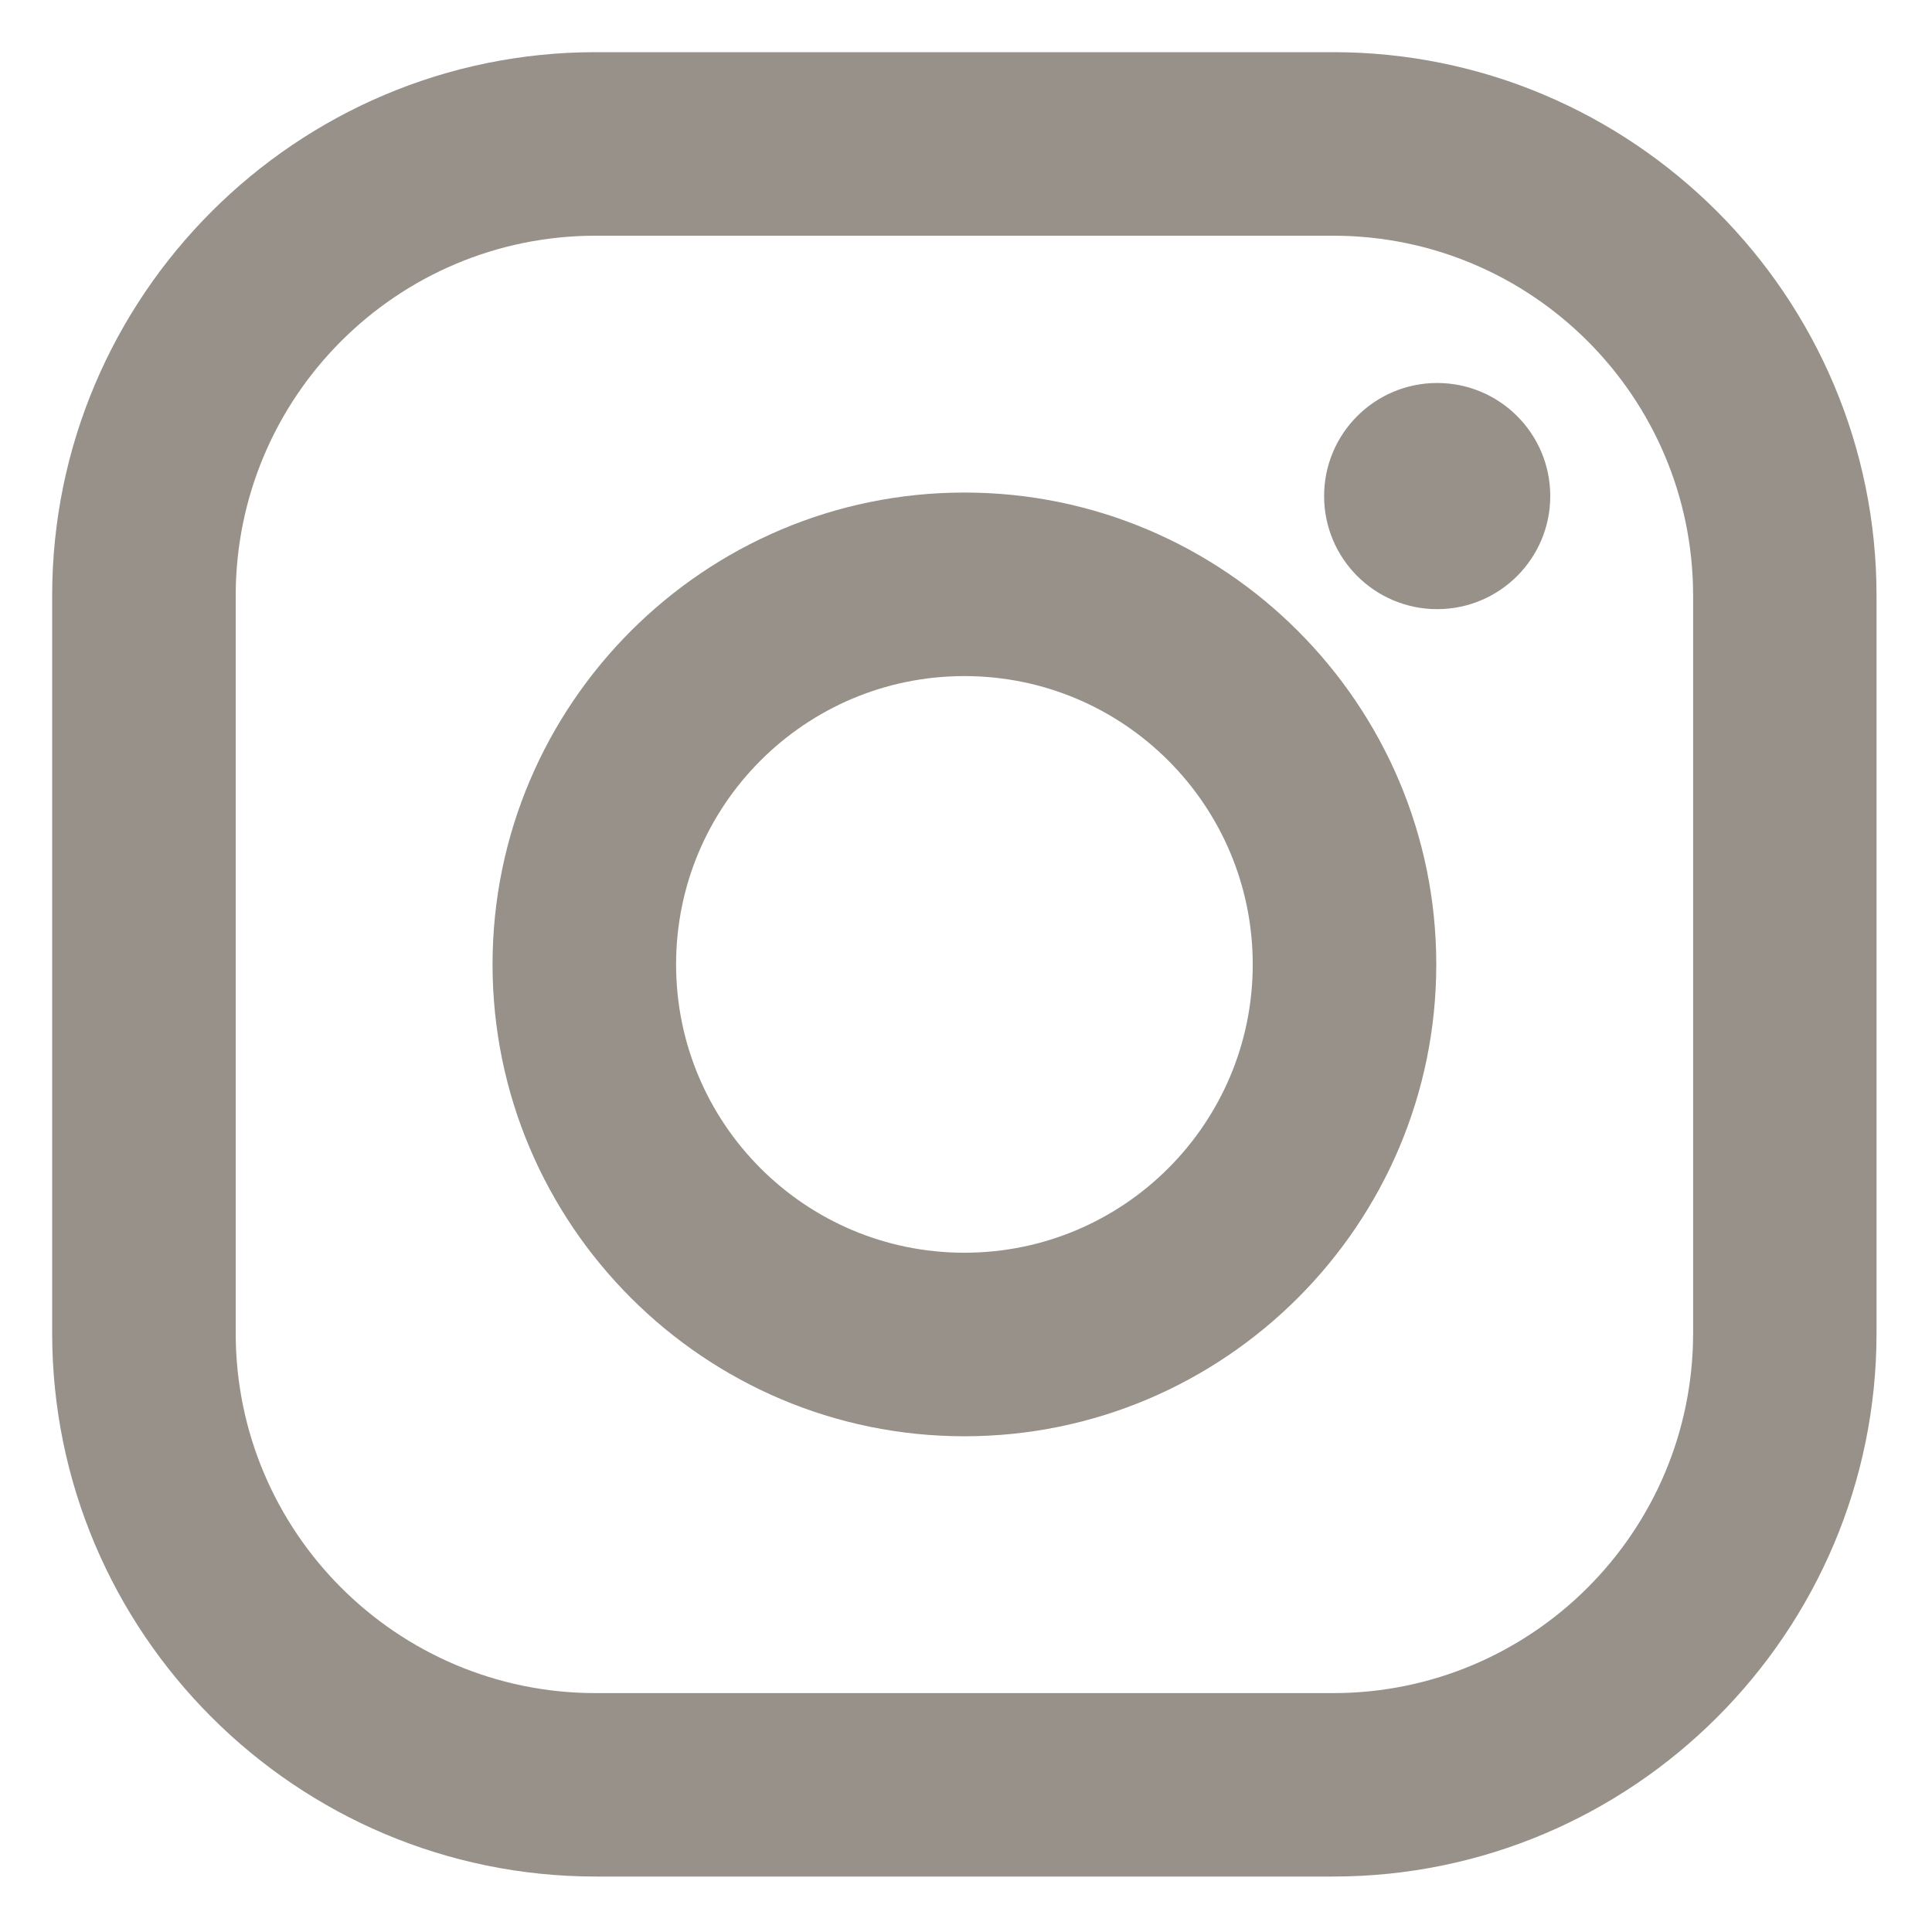
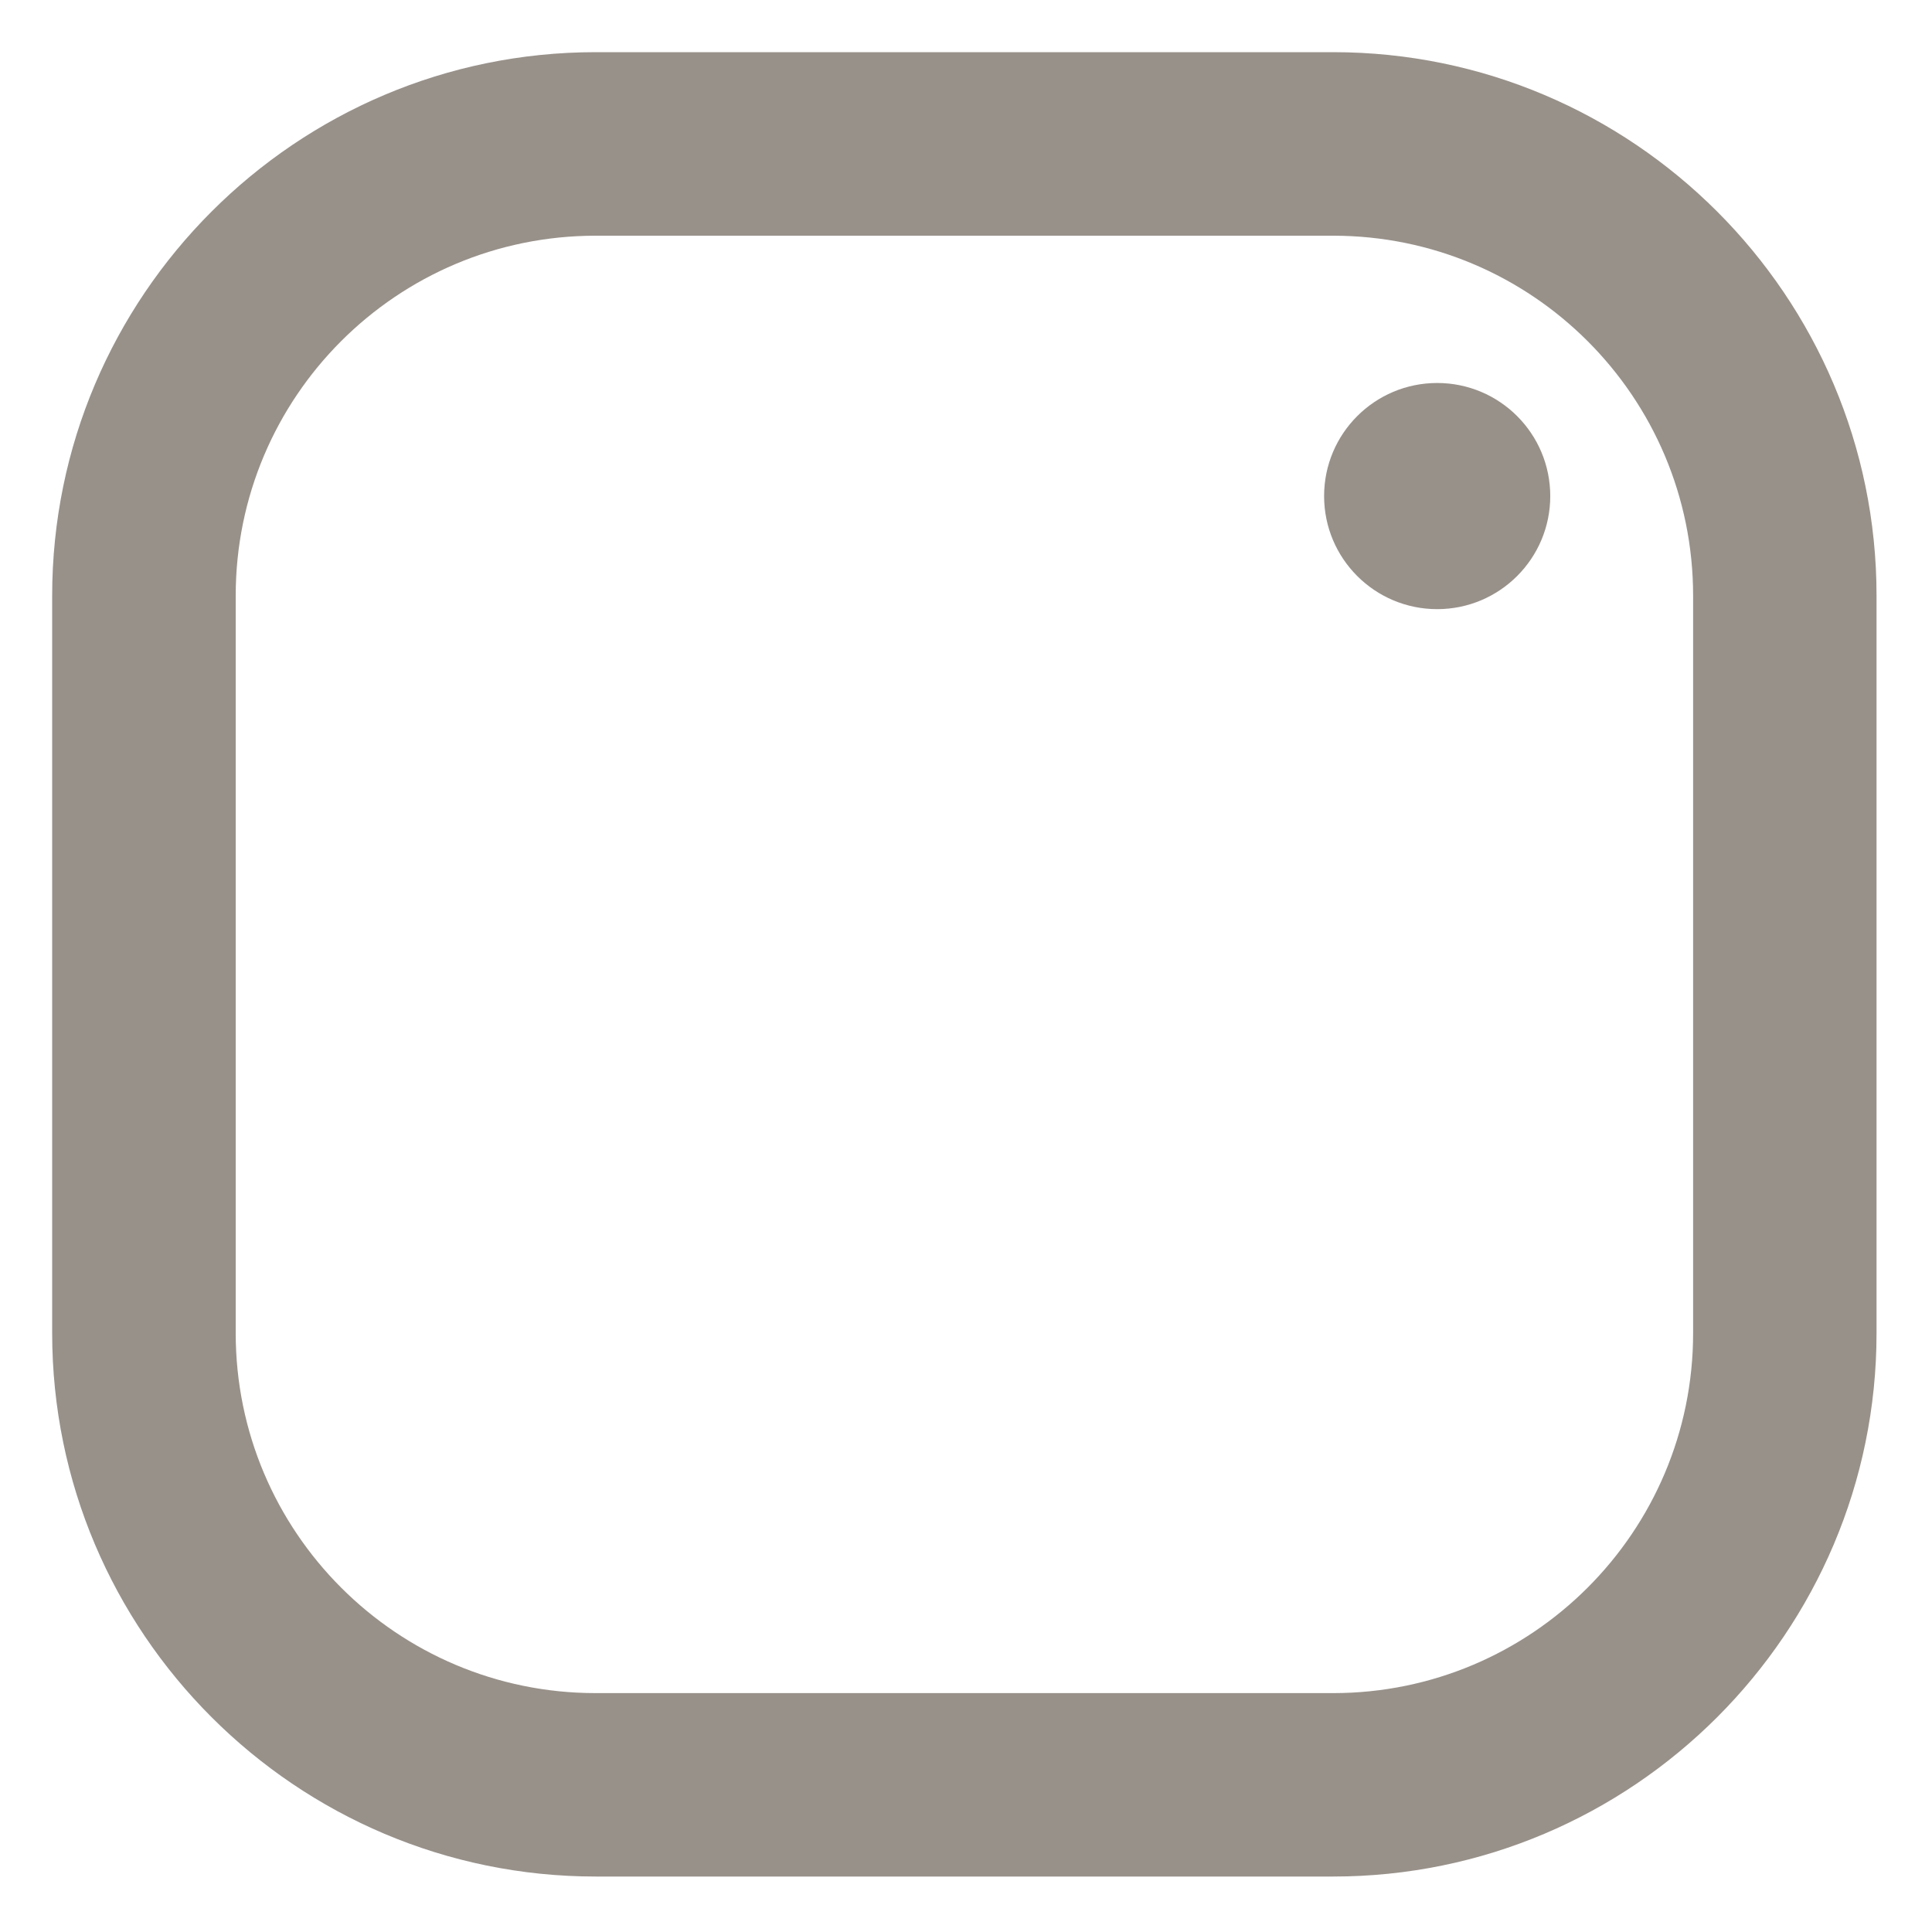
<svg xmlns="http://www.w3.org/2000/svg" width="17" height="17" viewBox="0 0 17 17" fill="none">
  <path fill-rule="evenodd" clip-rule="evenodd" d="M5.242 0.459H11.73C14.367 0.459 16.512 2.605 16.512 5.242V11.73C16.512 14.367 14.367 16.512 11.73 16.512H5.242C2.605 16.512 0.459 14.367 0.459 11.73V5.242C0.459 2.605 2.605 0.459 5.242 0.459ZM11.73 14.898C13.479 14.898 14.898 13.479 14.898 11.73V5.242C14.898 3.492 13.479 2.074 11.73 2.074H5.242C3.492 2.074 2.074 3.492 2.074 5.242V11.73C2.074 13.479 3.492 14.898 5.242 14.898H11.73Z" fill="#98918A" />
-   <path fill-rule="evenodd" clip-rule="evenodd" d="M4.334 8.486C4.334 6.197 6.197 4.334 8.486 4.334C10.775 4.334 12.638 6.197 12.638 8.486C12.638 10.775 10.775 12.638 8.486 12.638C6.197 12.638 4.334 10.775 4.334 8.486ZM5.949 8.486C5.949 9.887 7.085 11.023 8.486 11.023C9.887 11.023 11.023 9.887 11.023 8.486C11.023 7.085 9.887 5.949 8.486 5.949C7.085 5.949 5.949 7.085 5.949 8.486Z" fill="#98918A" />
  <circle cx="12.646" cy="4.365" r="0.995" fill="#98918A" />
</svg>